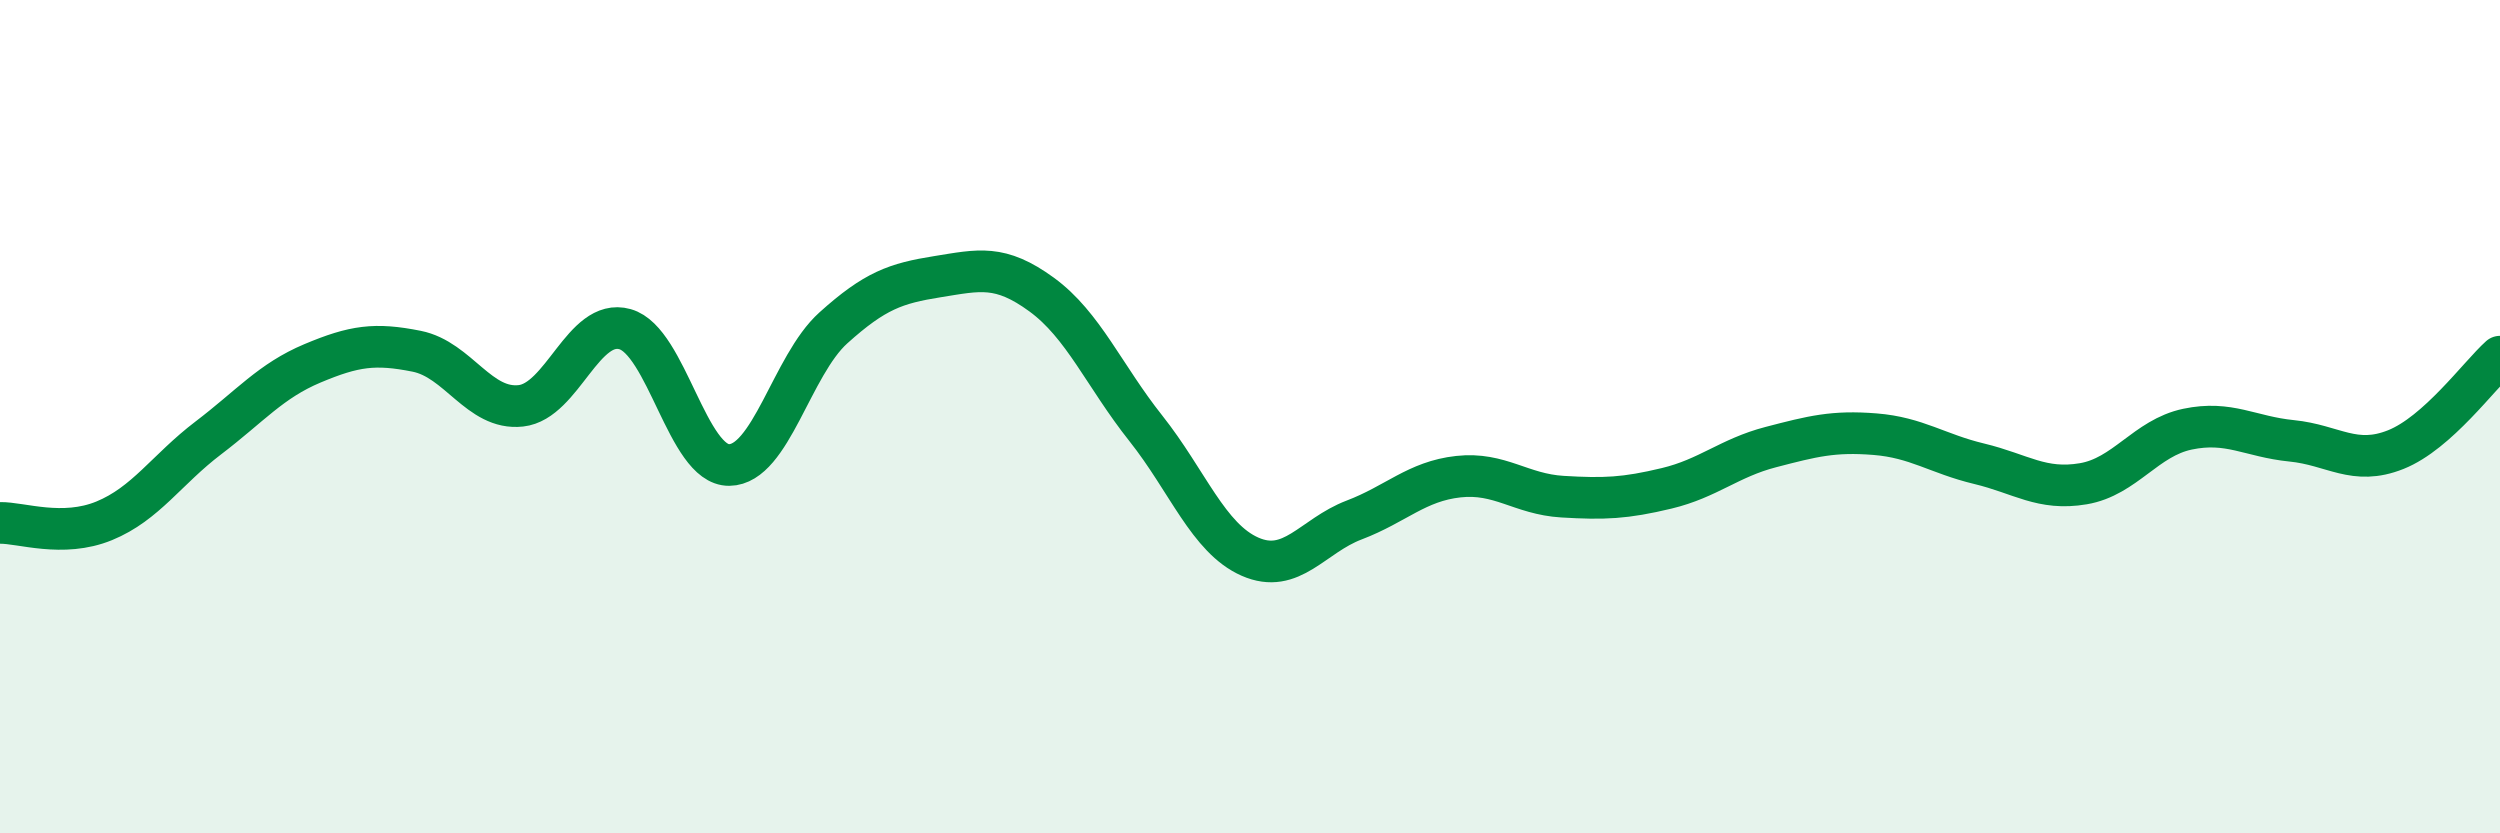
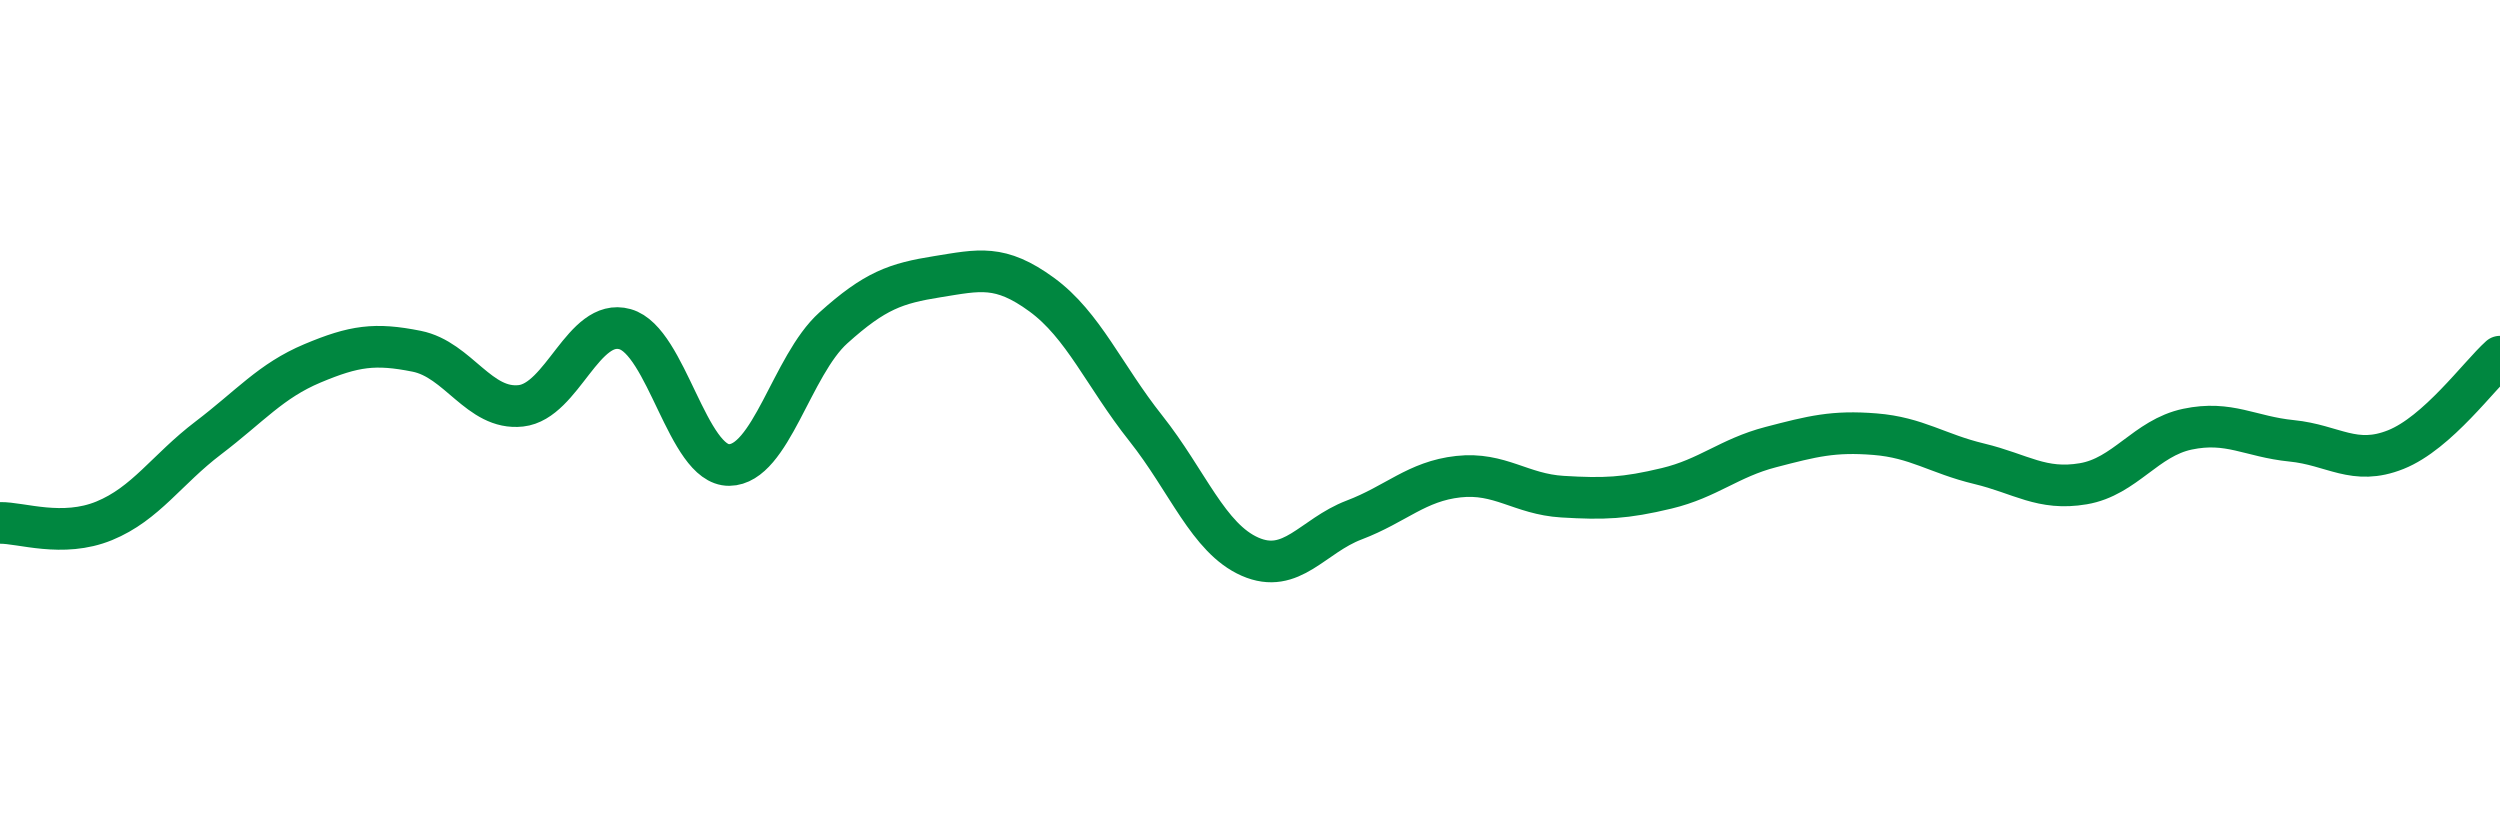
<svg xmlns="http://www.w3.org/2000/svg" width="60" height="20" viewBox="0 0 60 20">
-   <path d="M 0,12.55 C 0.5,12.54 1.5,12.91 2.5,12.5 C 3.5,12.09 4,11.27 5,10.51 C 6,9.75 6.5,9.14 7.5,8.72 C 8.5,8.3 9,8.23 10,8.43 C 11,8.63 11.5,9.85 12.5,9.74 C 13.5,9.63 14,7.62 15,7.9 C 16,8.18 16.5,11.17 17.5,11.16 C 18.5,11.15 19,8.77 20,7.87 C 21,6.97 21.5,6.8 22.5,6.64 C 23.5,6.48 24,6.34 25,7.07 C 26,7.8 26.5,9.02 27.5,10.28 C 28.5,11.54 29,12.92 30,13.36 C 31,13.8 31.5,12.86 32.5,12.48 C 33.5,12.1 34,11.55 35,11.44 C 36,11.33 36.5,11.86 37.5,11.92 C 38.5,11.98 39,11.96 40,11.72 C 41,11.48 41.5,10.99 42.5,10.73 C 43.5,10.47 44,10.34 45,10.42 C 46,10.5 46.5,10.89 47.5,11.13 C 48.5,11.37 49,11.78 50,11.61 C 51,11.44 51.5,10.51 52.5,10.3 C 53.5,10.09 54,10.48 55,10.58 C 56,10.68 56.5,11.19 57.5,10.79 C 58.5,10.39 59.5,9.01 60,8.56L60 20L0 20Z" fill="#008740" opacity="0.1" stroke-linecap="round" stroke-linejoin="round" />
  <path d="M 0,12.55 C 0.5,12.54 1.5,12.91 2.5,12.5 C 3.5,12.09 4,11.27 5,10.51 C 6,9.75 6.5,9.14 7.5,8.72 C 8.5,8.3 9,8.23 10,8.43 C 11,8.63 11.5,9.85 12.5,9.74 C 13.5,9.63 14,7.62 15,7.9 C 16,8.18 16.5,11.17 17.5,11.16 C 18.5,11.15 19,8.77 20,7.87 C 21,6.97 21.5,6.8 22.5,6.64 C 23.5,6.48 24,6.34 25,7.07 C 26,7.8 26.5,9.02 27.5,10.28 C 28.5,11.54 29,12.92 30,13.36 C 31,13.8 31.5,12.86 32.5,12.48 C 33.5,12.1 34,11.55 35,11.44 C 36,11.33 36.5,11.86 37.5,11.92 C 38.5,11.98 39,11.96 40,11.72 C 41,11.48 41.5,10.99 42.5,10.73 C 43.5,10.47 44,10.34 45,10.42 C 46,10.5 46.5,10.89 47.5,11.13 C 48.5,11.37 49,11.78 50,11.61 C 51,11.44 51.5,10.51 52.5,10.3 C 53.5,10.09 54,10.48 55,10.58 C 56,10.68 56.5,11.19 57.5,10.79 C 58.5,10.39 59.5,9.01 60,8.56" stroke="#008740" stroke-width="1" fill="none" stroke-linecap="round" stroke-linejoin="round" />
</svg>